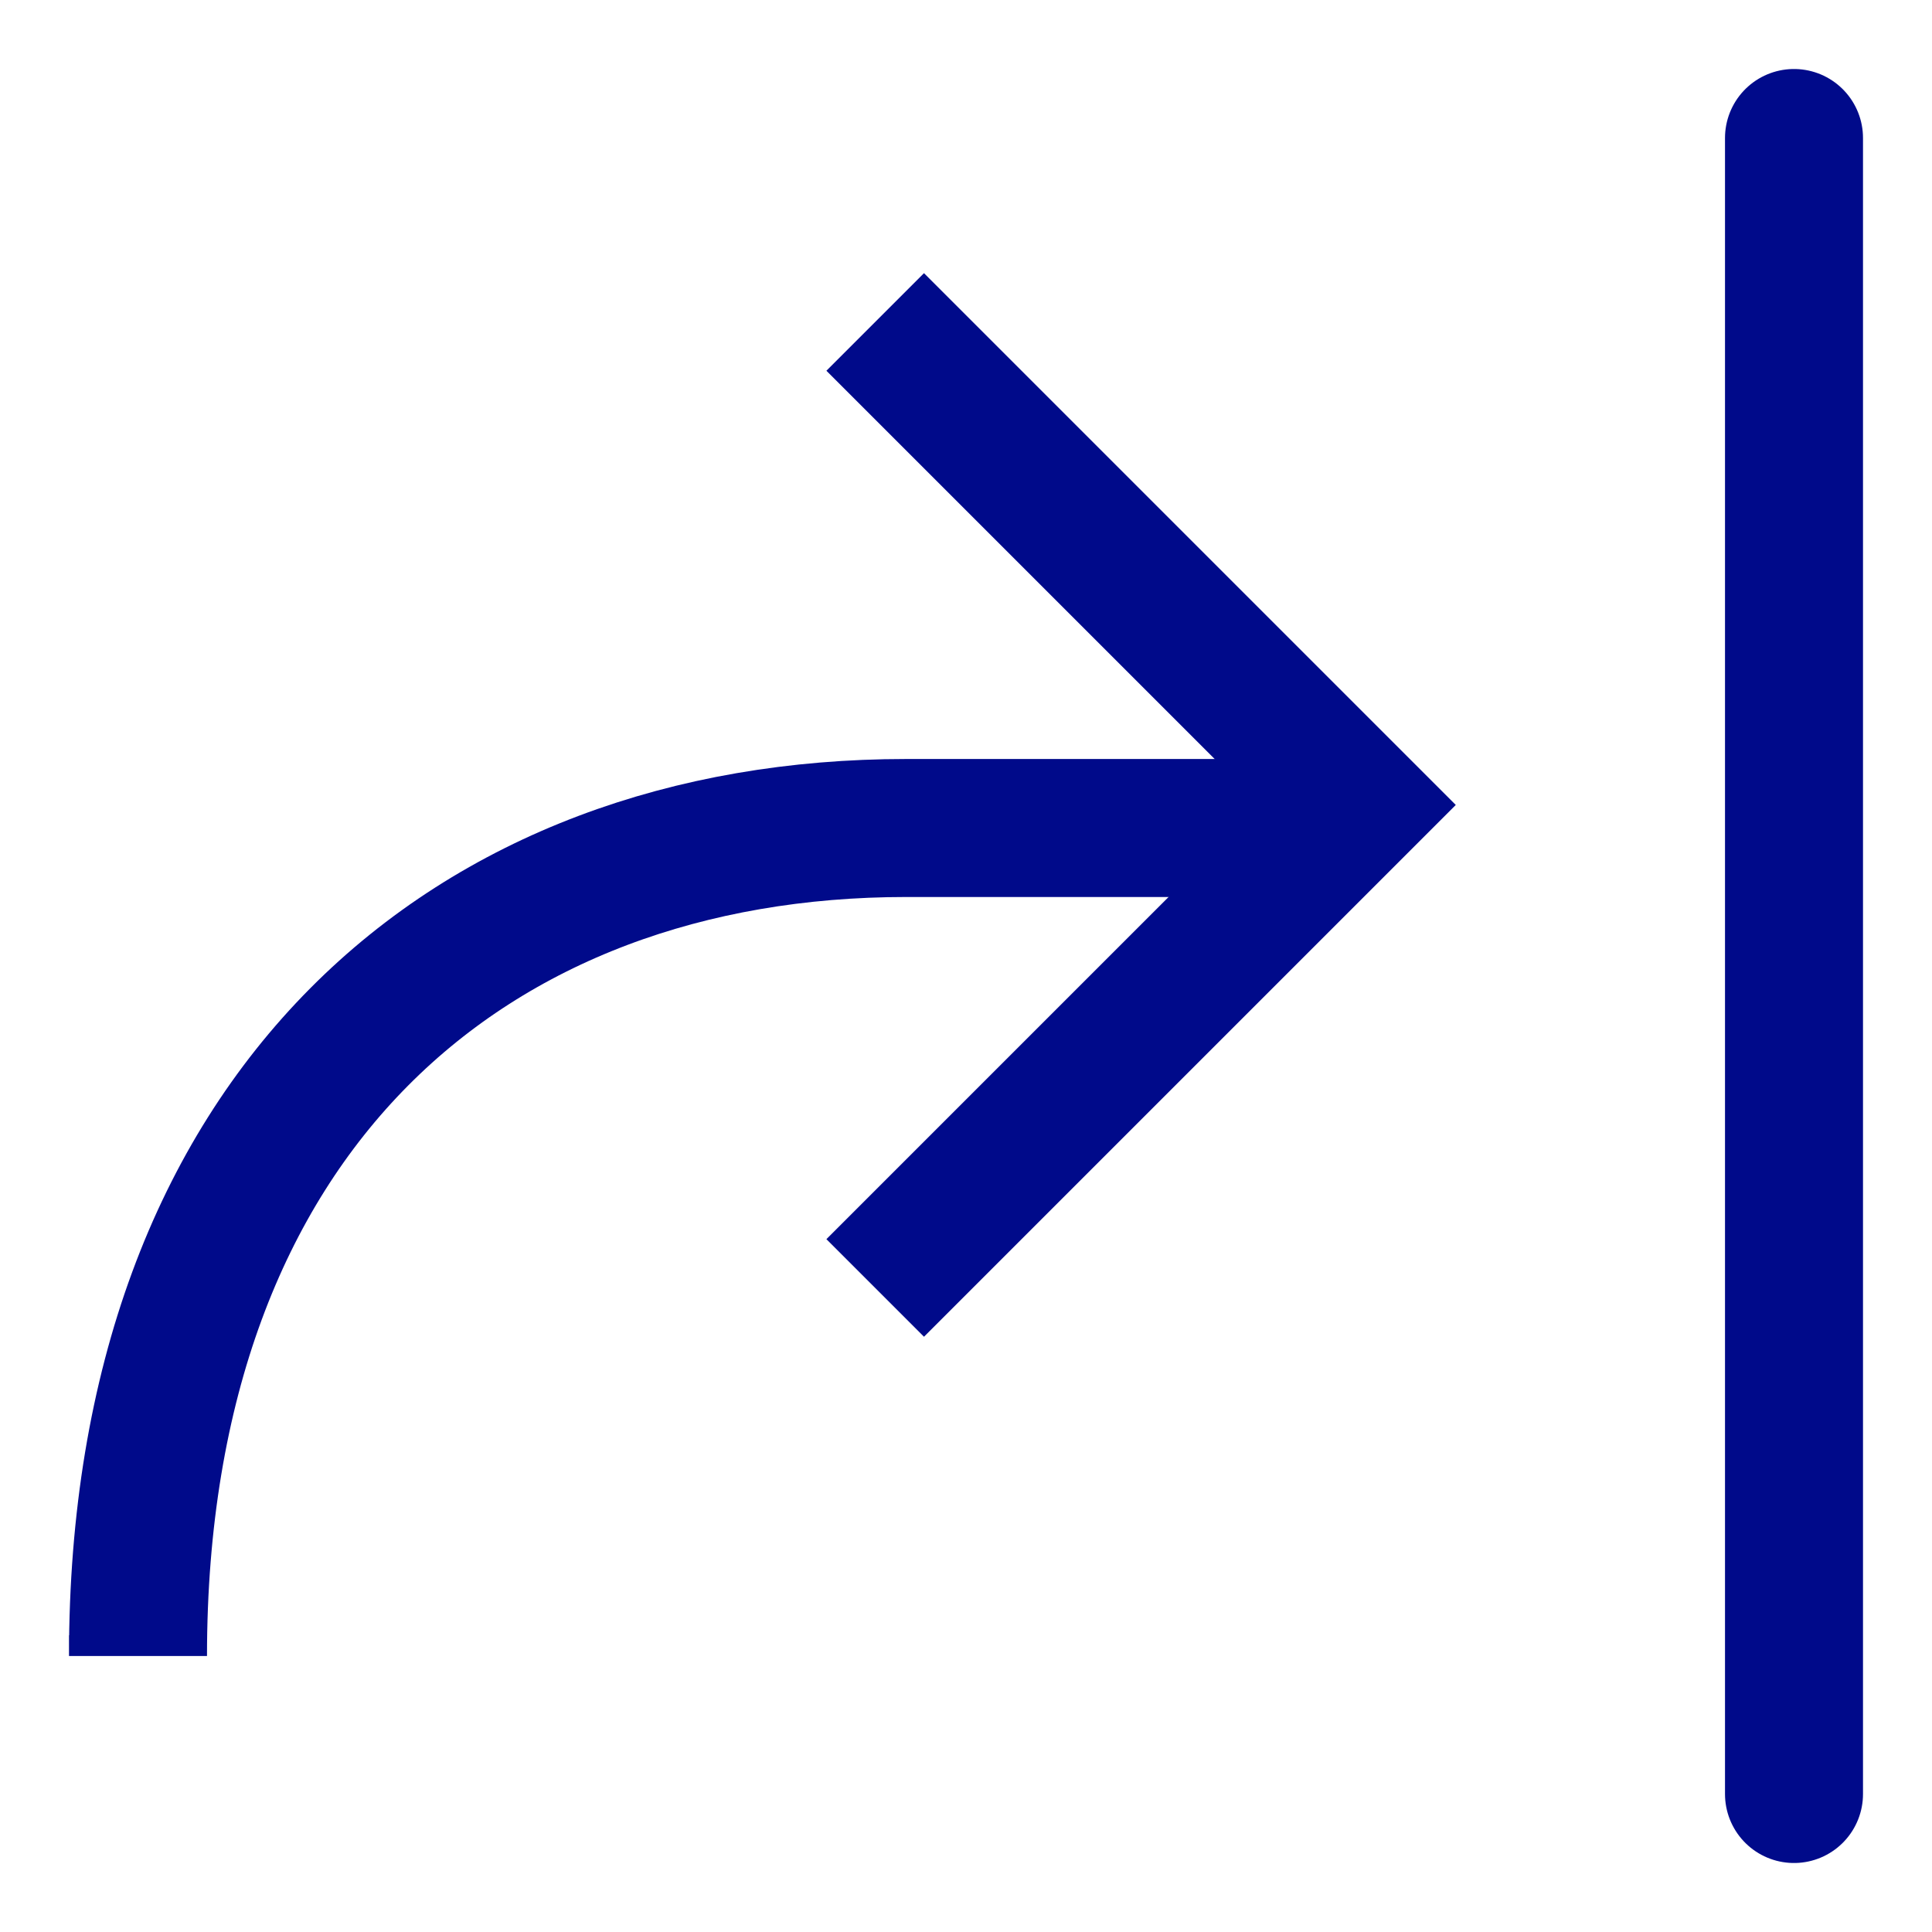
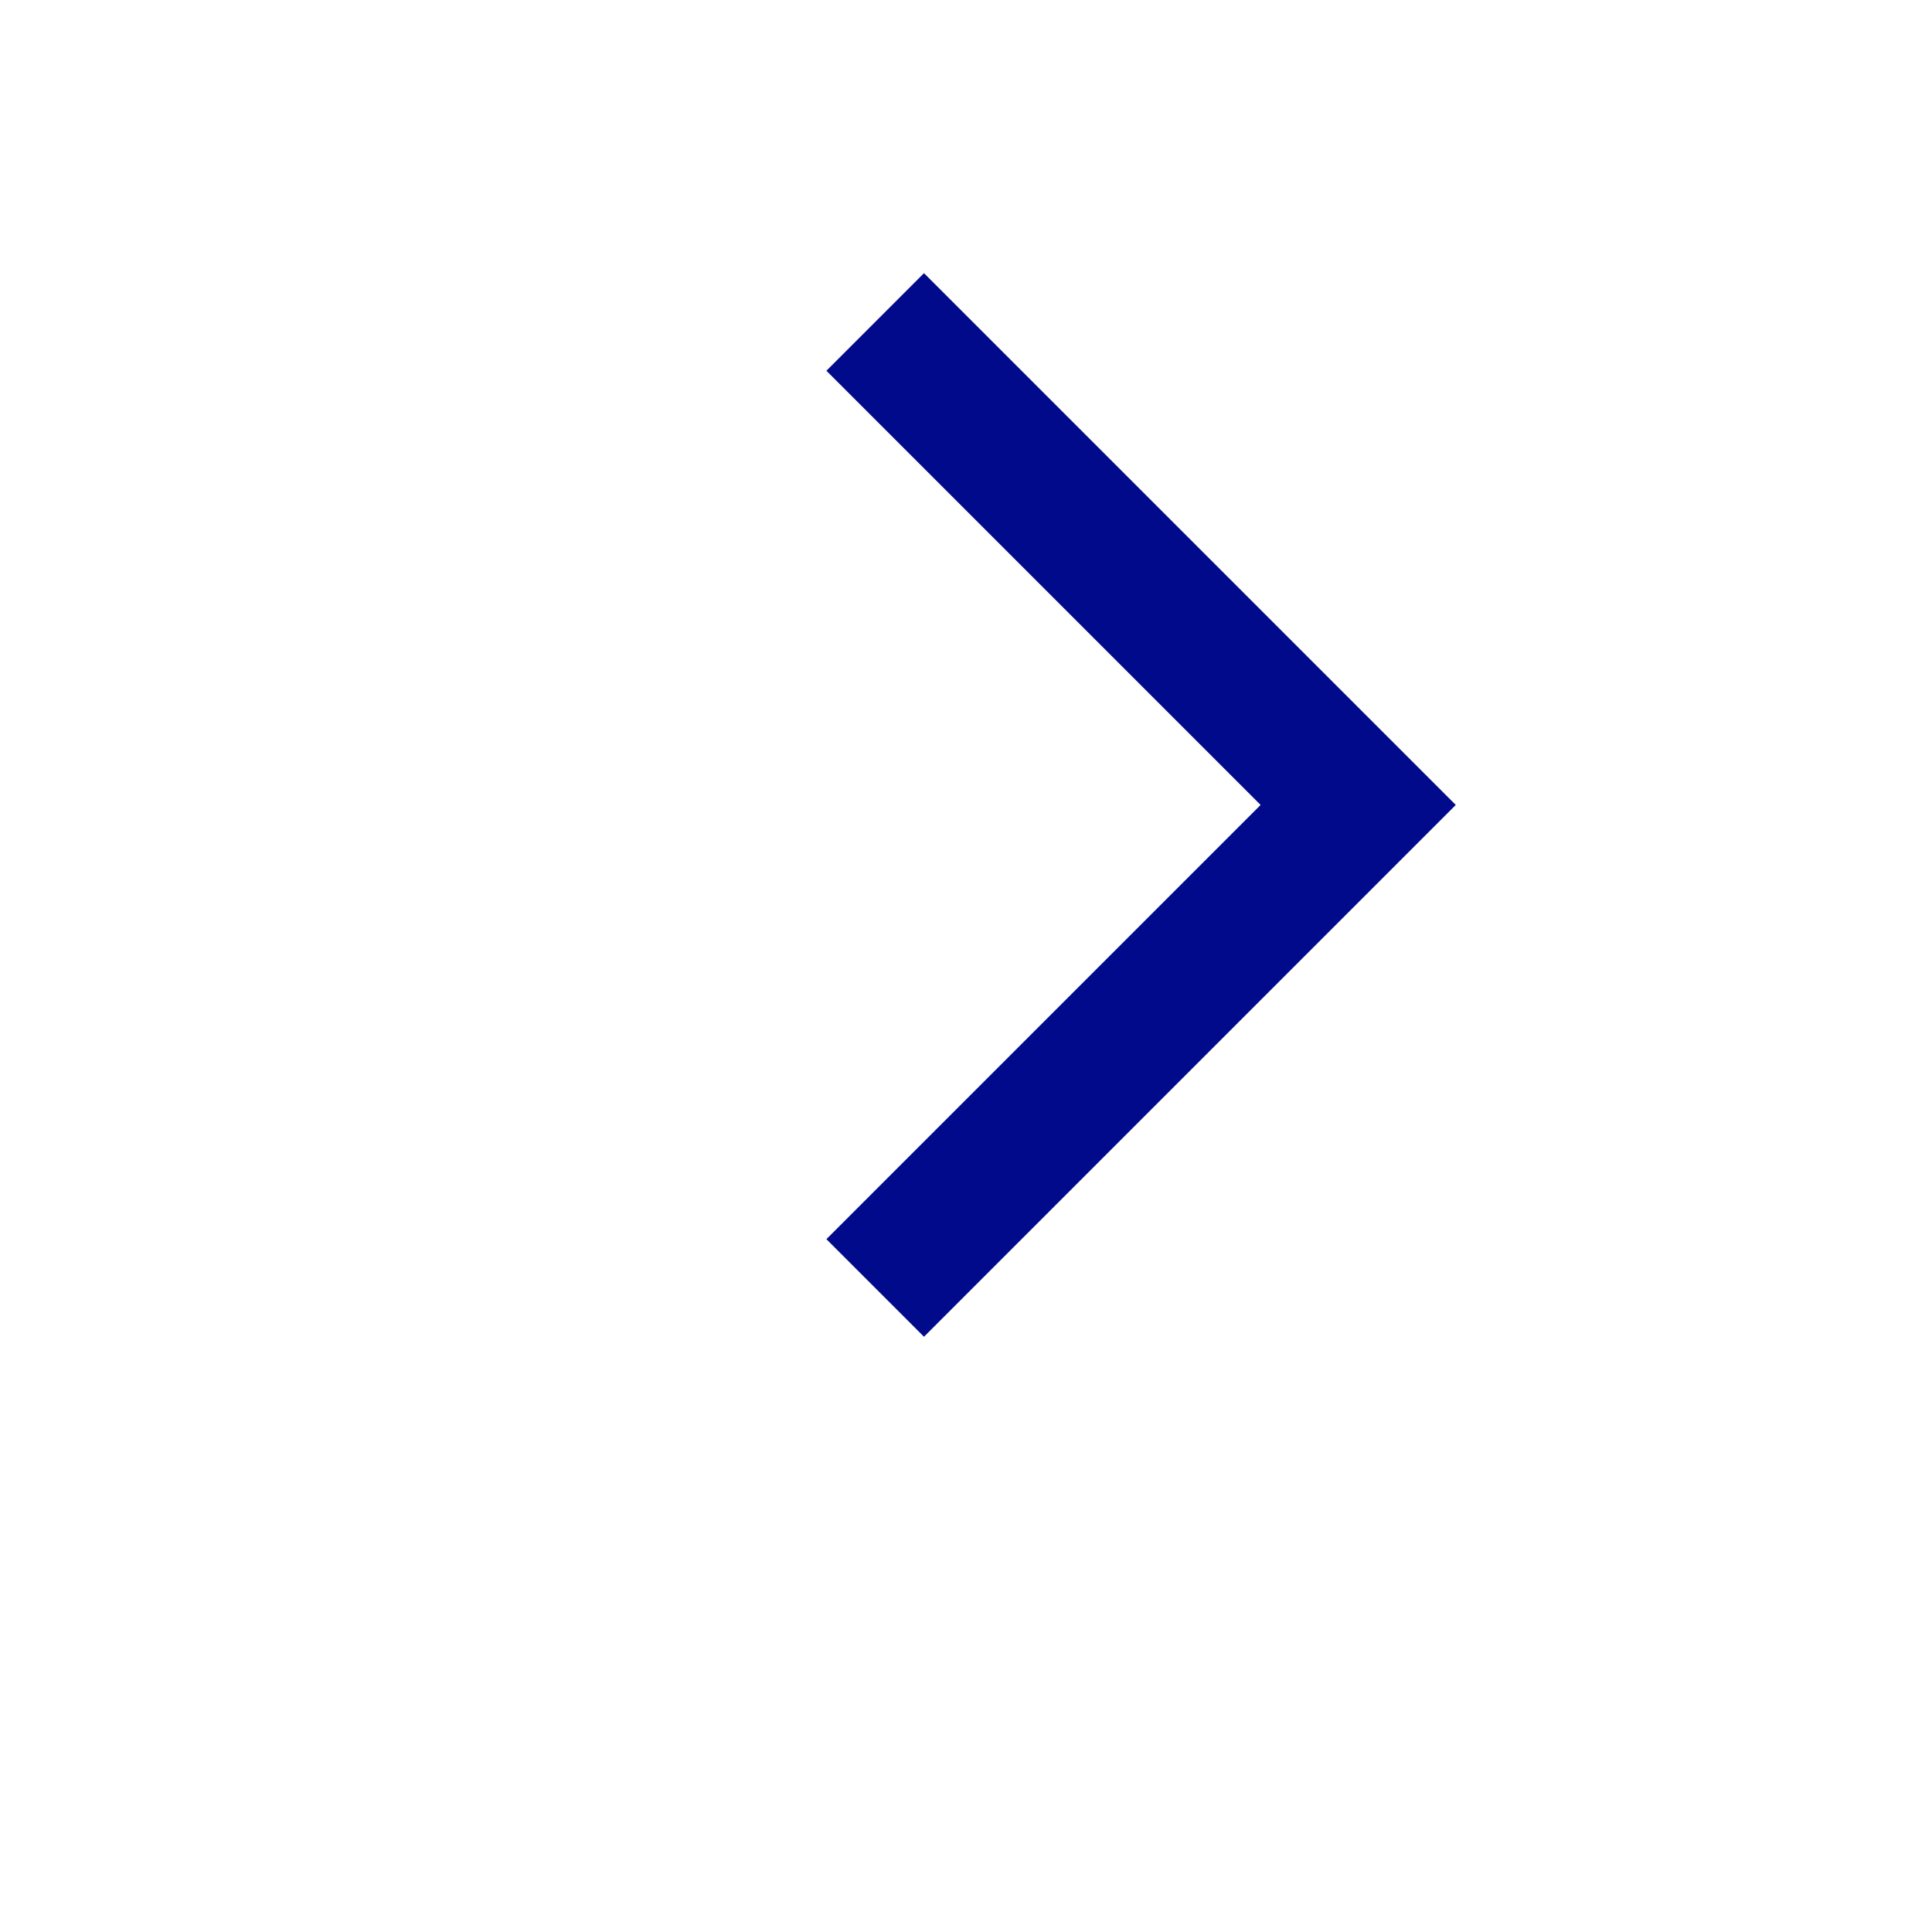
<svg xmlns="http://www.w3.org/2000/svg" width="14" height="14" viewBox="0 0 14 14" fill="none">
  <g clip-path="url(#clip0_96_438)">
-     <path d="M9.5 6H6.566C3.416 6 1 8.04 1 12V11.85" stroke="#000A8A" stroke-miterlimit="10" />
    <path d="M6.342 2.333L9.842 5.833L6.342 9.333" stroke="#000A8A" stroke-miterlimit="10" />
-     <path d="M13 13L13 1" stroke="#000A8A" stroke-linecap="round" />
  </g>
  <defs>
    <clipPath id="clip0_96_438">
      <rect width="14" height="14" fill="white" transform="matrix(-1 0 0 1 14 0)" />
    </clipPath>
  </defs>
</svg>